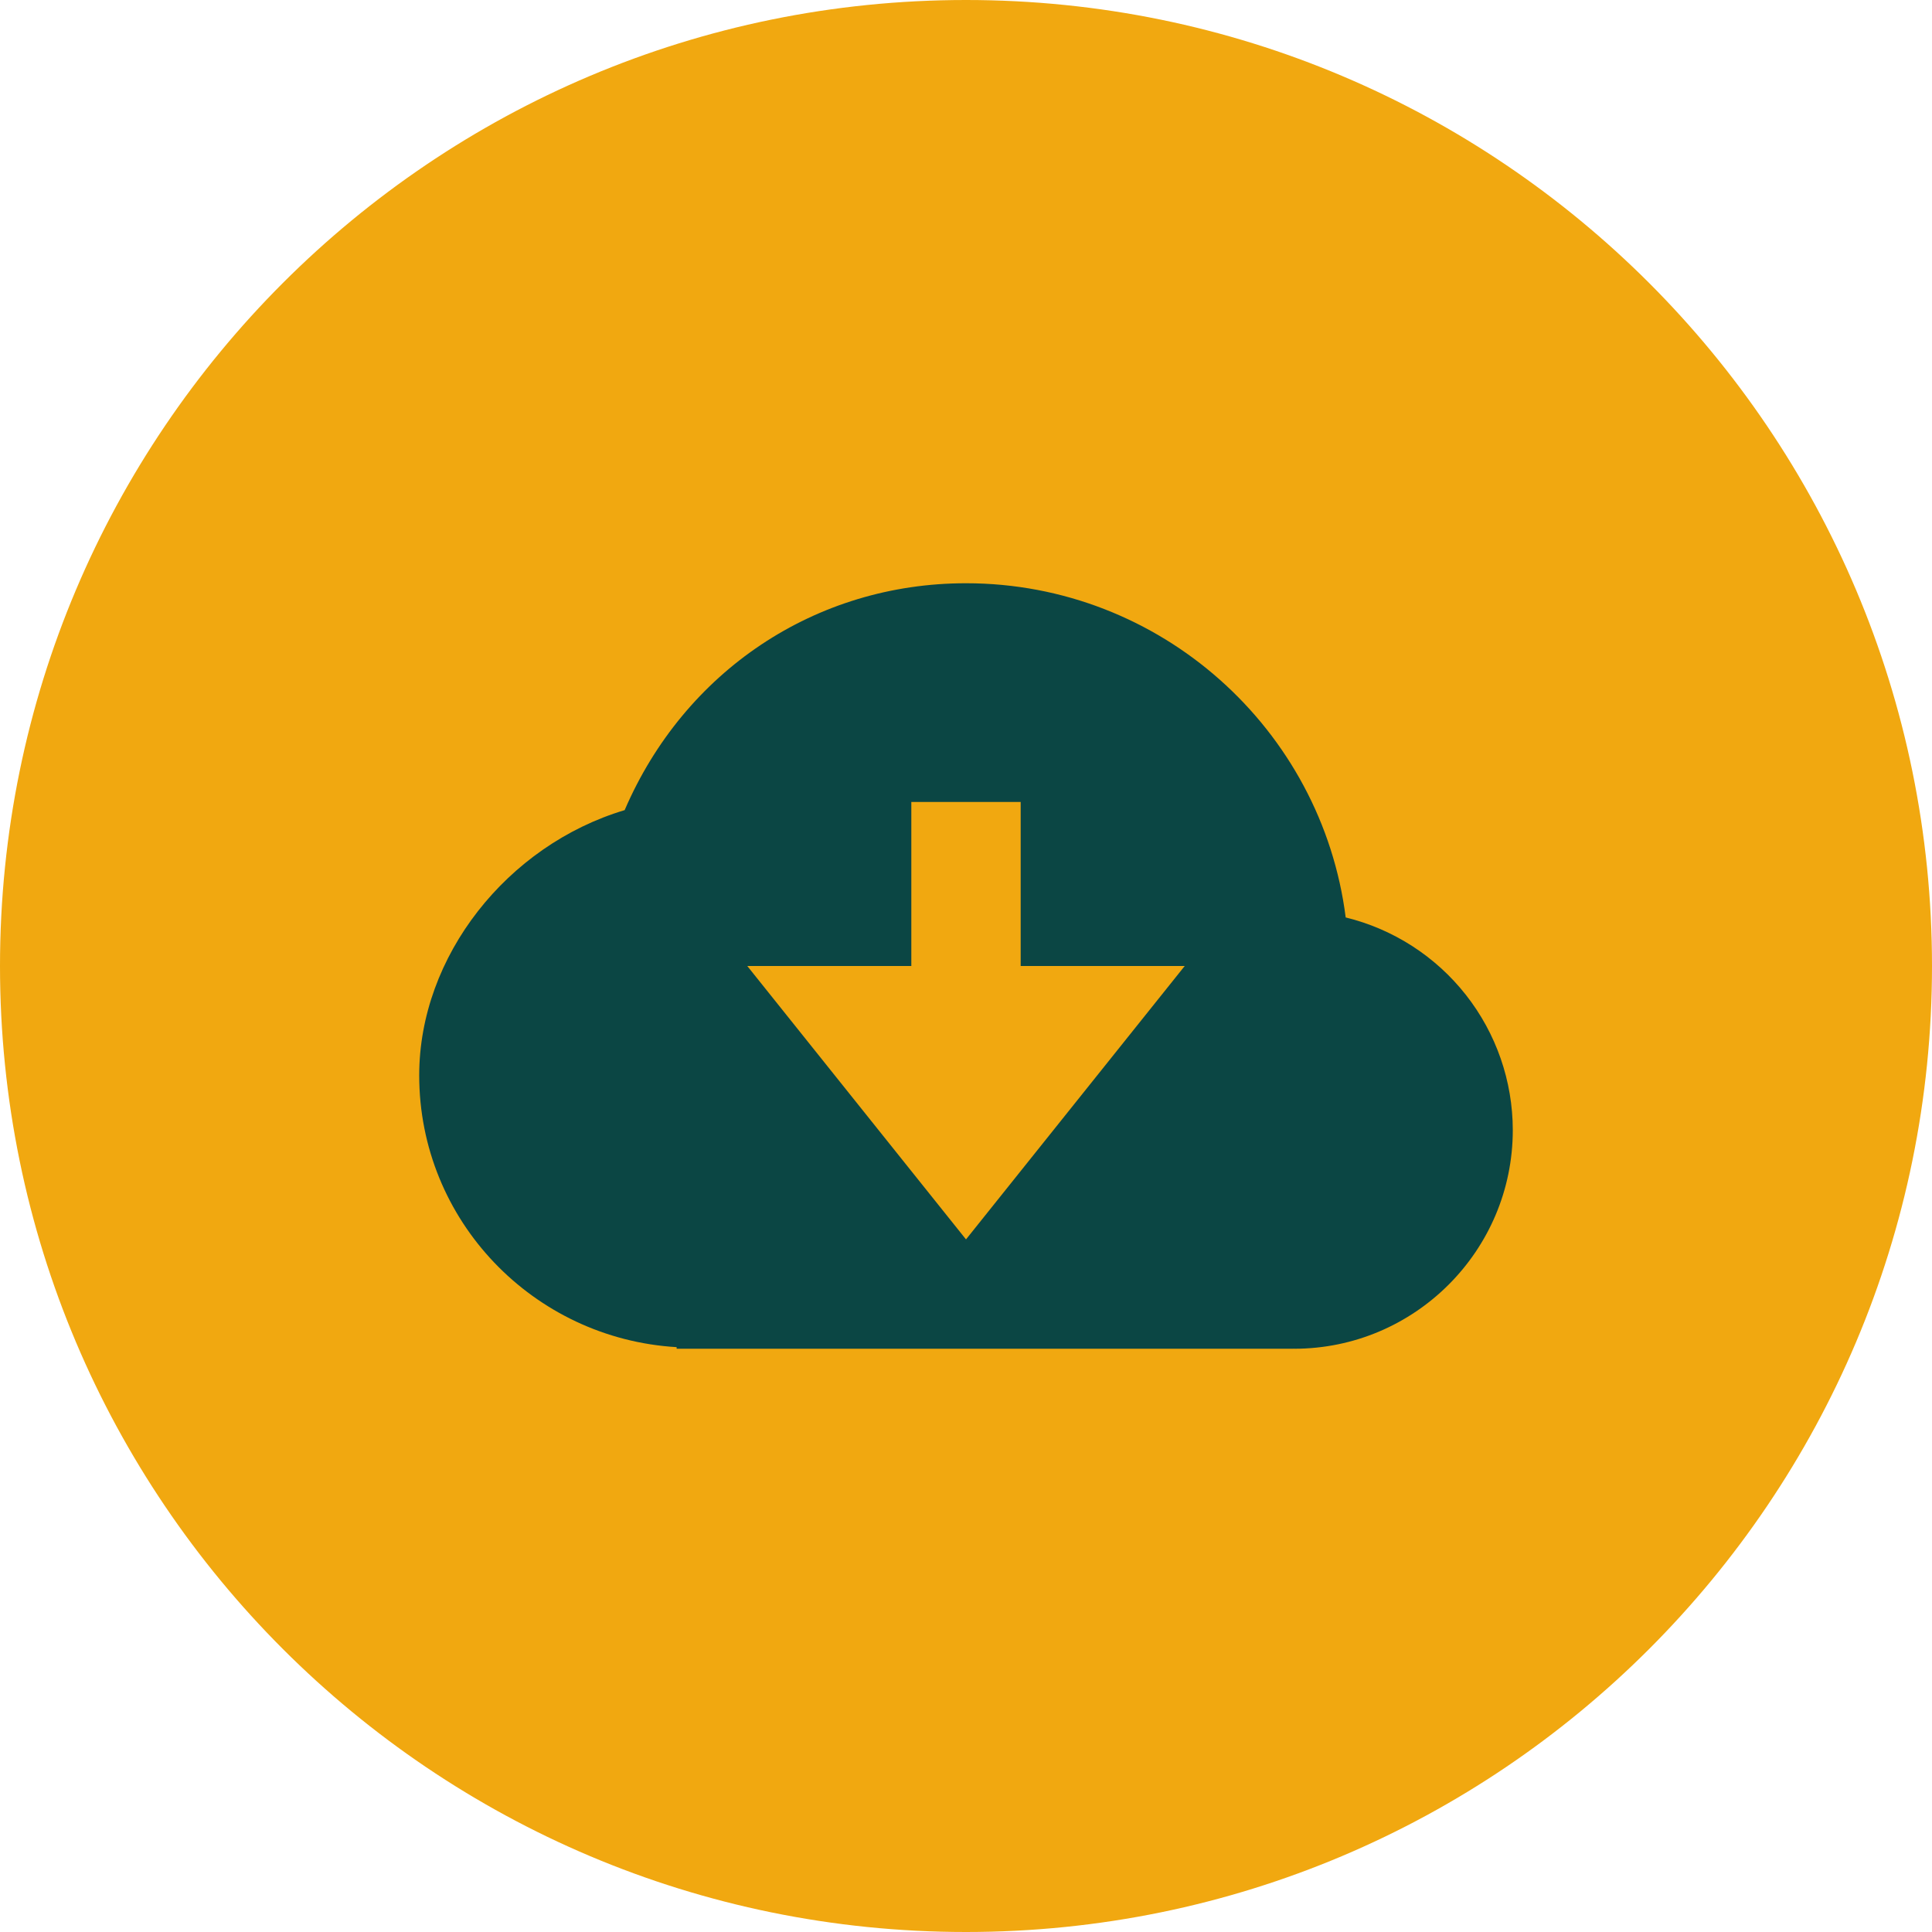
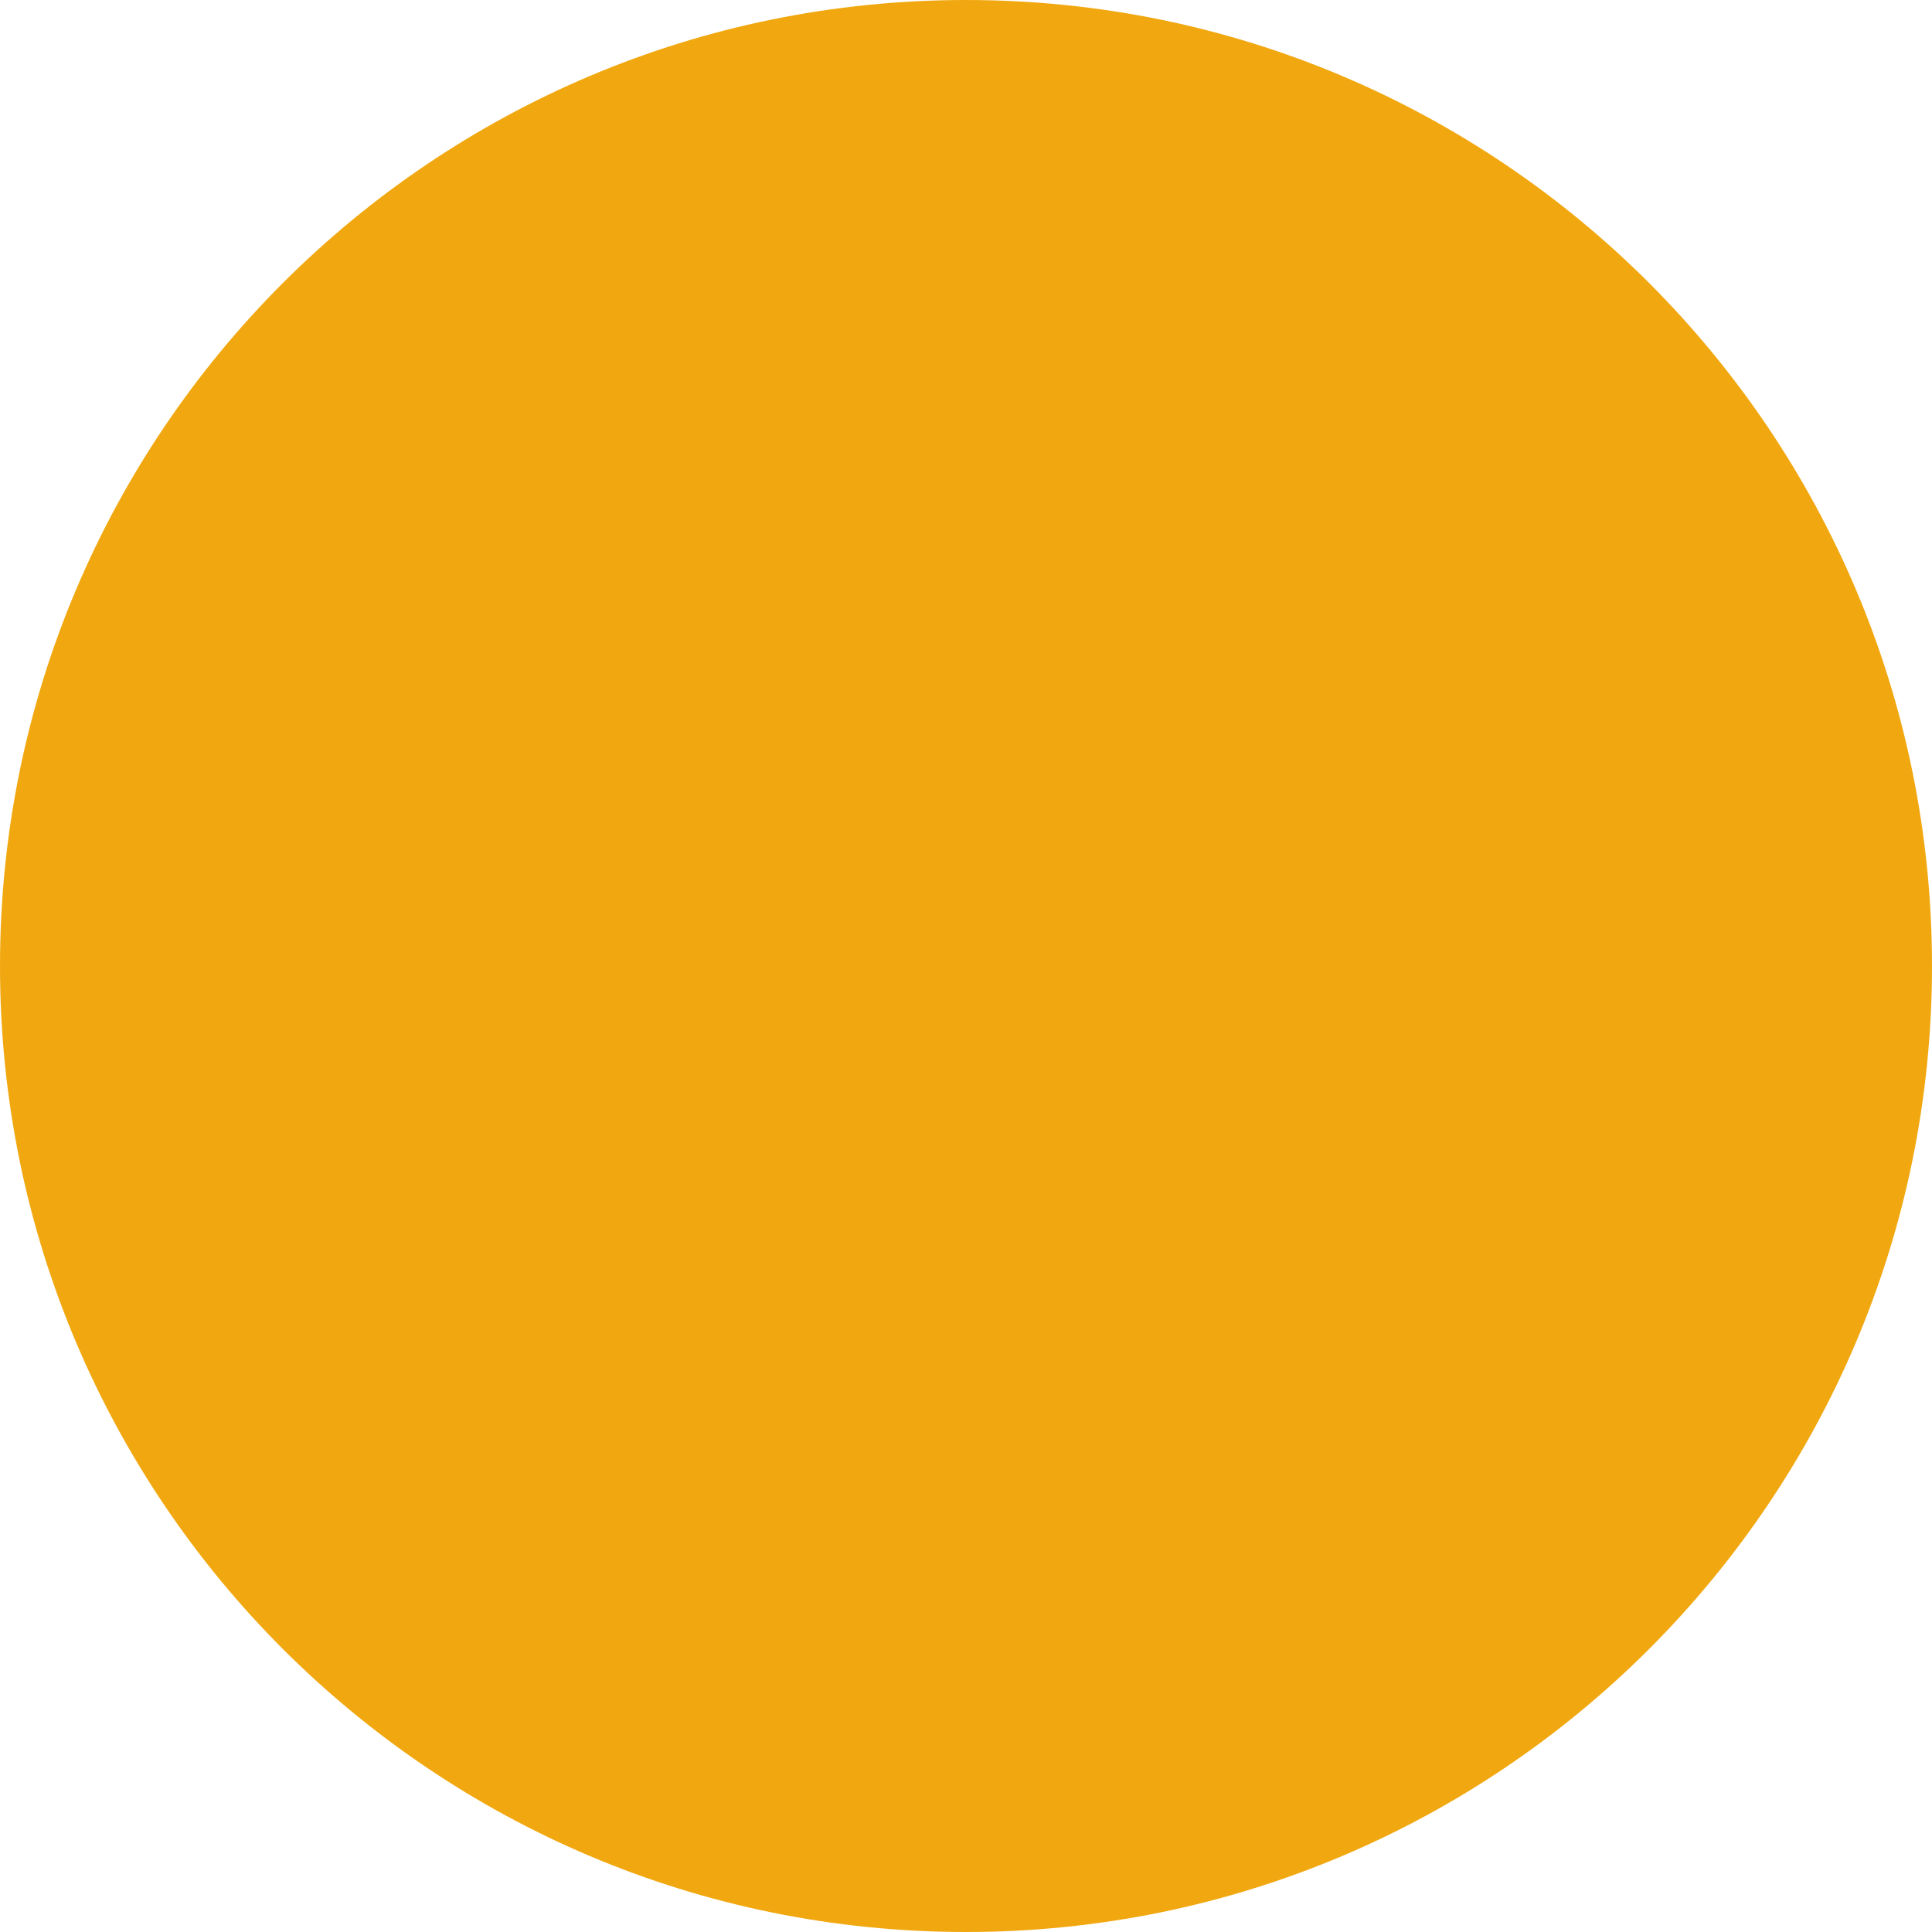
<svg xmlns="http://www.w3.org/2000/svg" width="53" height="53" viewBox="0 0 53 53" fill="none">
  <path d="M0 26.5C0 11.864 11.864 0 26.5 0C41.136 0 53 11.864 53 26.5C53 41.136 41.136 53 26.5 53C11.864 53 0 41.136 0 26.5Z" fill="#F1A810" />
-   <path d="M36.916 25.168C36.261 20.005 31.84 16 26.5 16C22.366 16 18.775 18.415 17.136 22.224C13.914 23.188 11.5 26.23 11.5 29.5C11.5 33.486 14.633 36.722 18.562 36.956V37H35.485V36.995L35.5 37C38.809 37 41.5 34.309 41.5 31C41.498 29.655 41.045 28.35 40.214 27.293C39.383 26.236 38.222 25.488 36.916 25.168ZM20.5 26.5H25V22H28V26.5H32.5L26.5 34L20.5 26.5Z" fill="#0B4644" />
</svg>